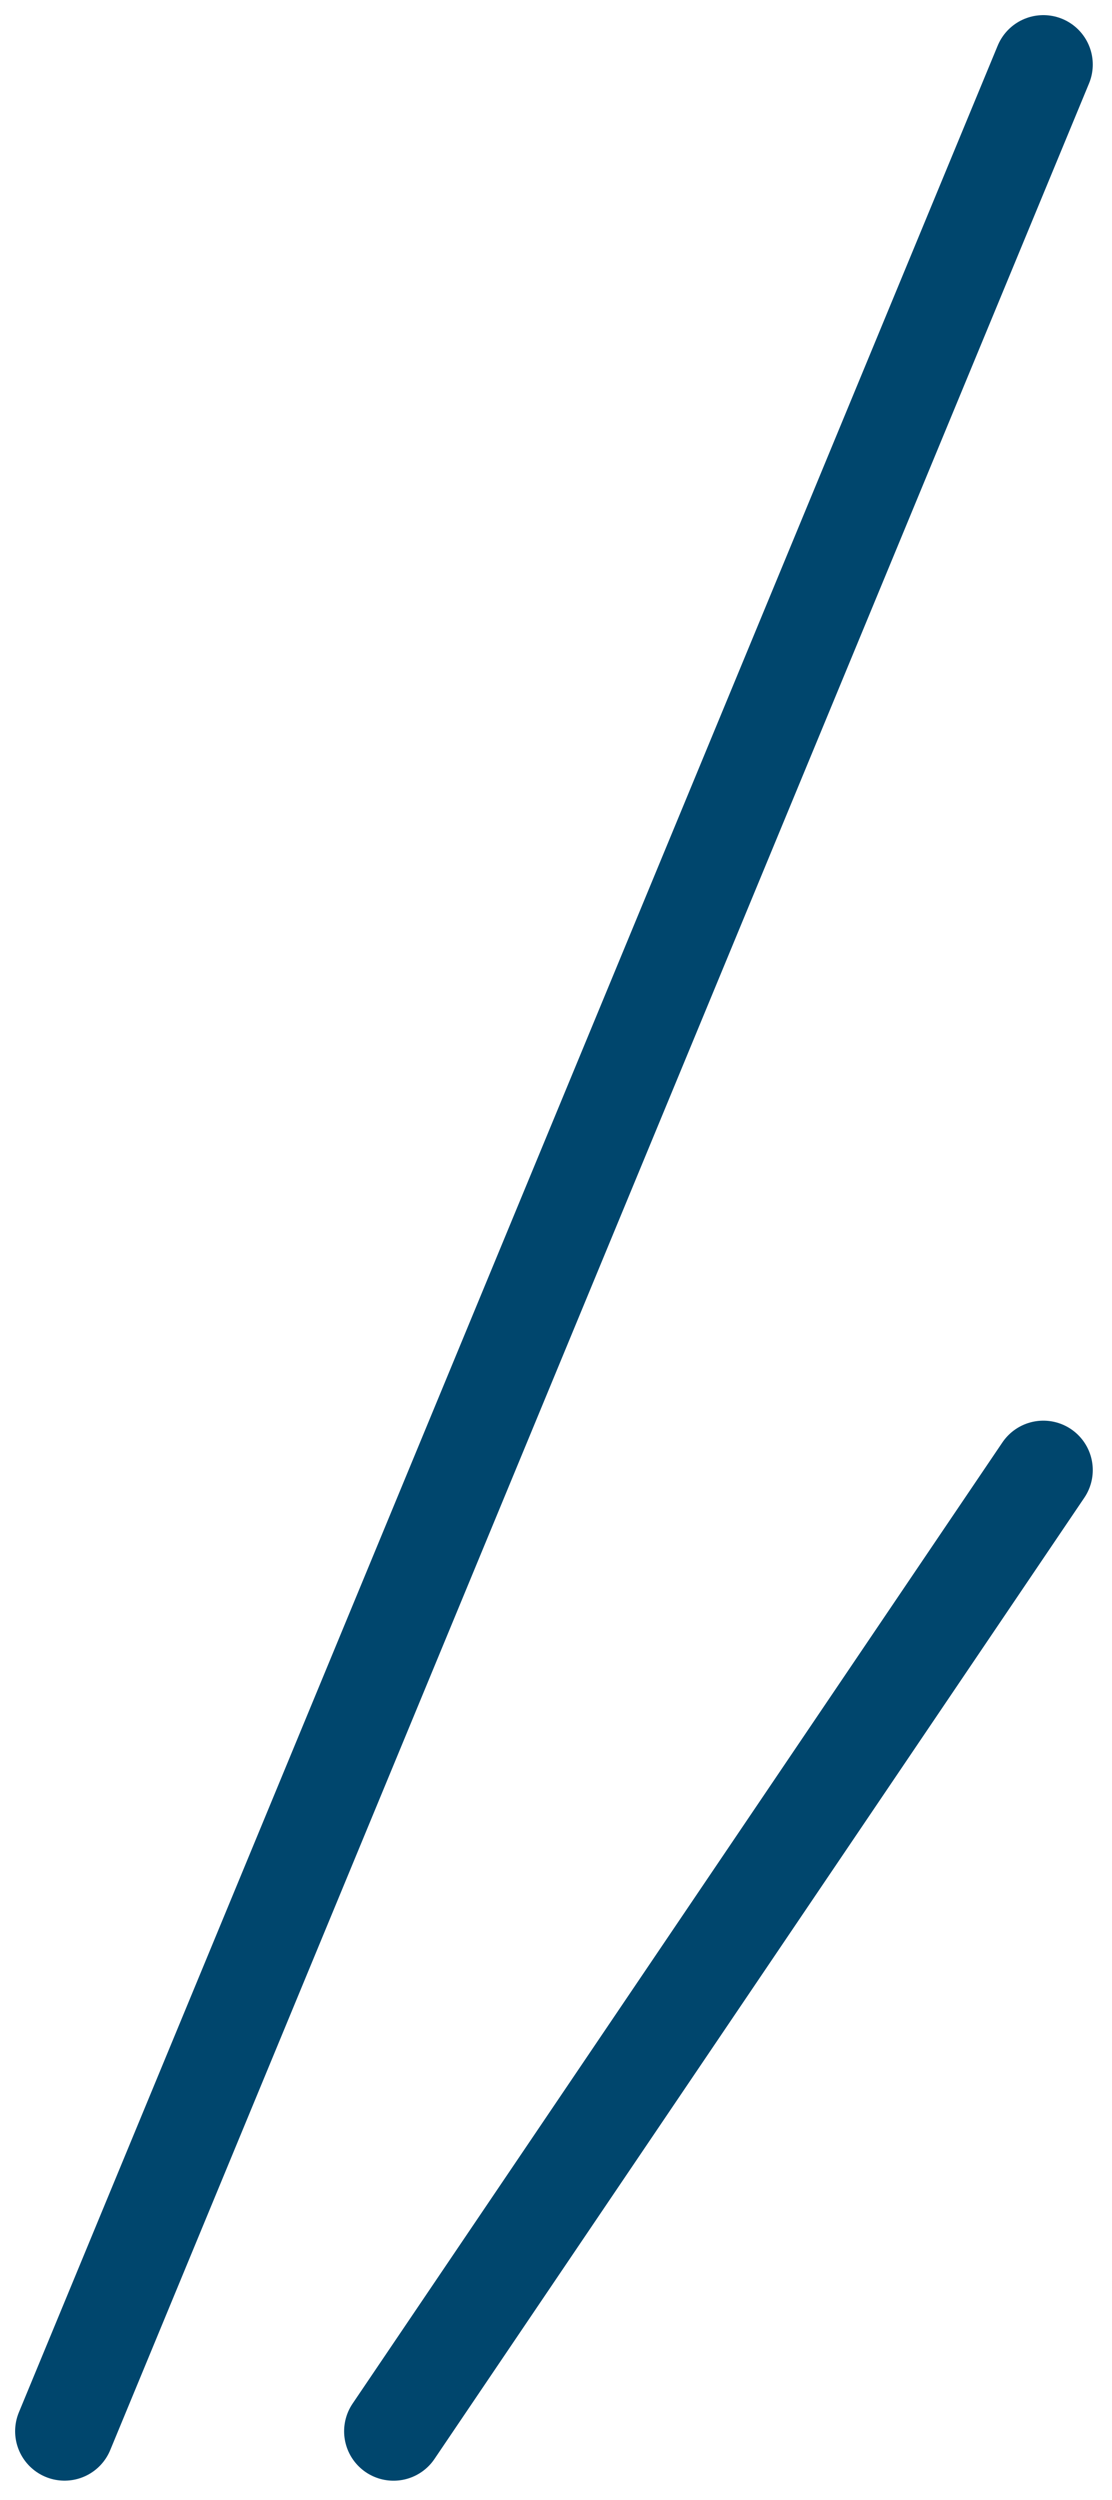
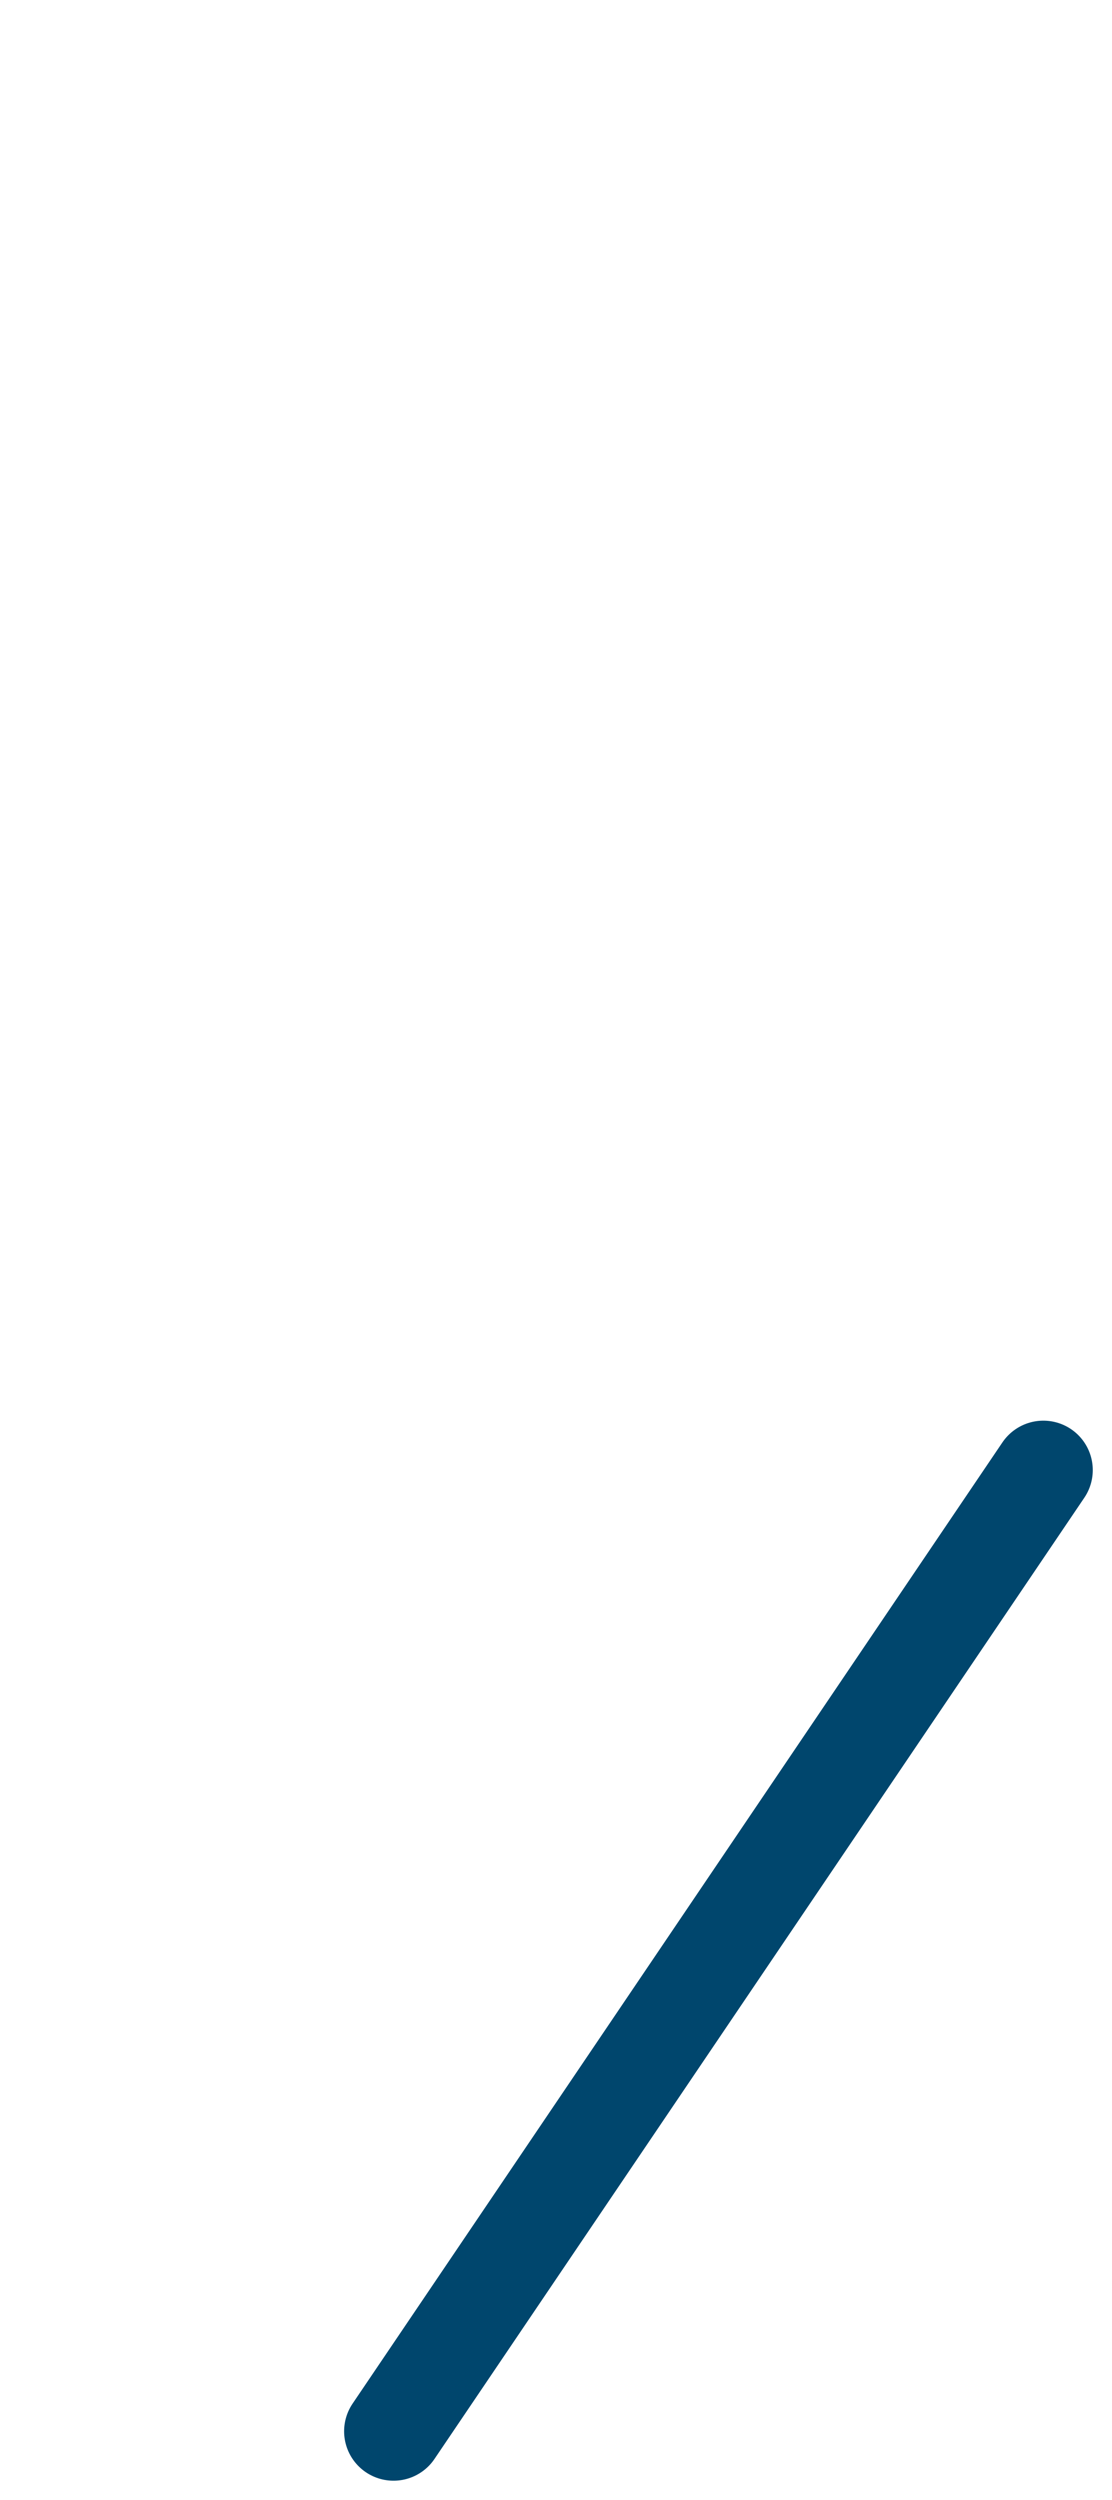
<svg xmlns="http://www.w3.org/2000/svg" width="22.501" height="50.58" viewBox="0 0 22.501 50.58">
  <defs>
    <style>
      .cls-1 {
        fill: none;
        stroke: #00466d;
        stroke-linecap: round;
        stroke-linejoin: round;
        stroke-width: 2px;
      }
    </style>
  </defs>
  <g id="グループ_58802" data-name="グループ 58802" transform="translate(-778.347 -929.348)">
-     <line id="線_562" data-name="線 562" class="cls-1" x1="19.806" y2="47.885" transform="translate(779.653 930.654)" />
    <line id="線_563" data-name="線 563" class="cls-1" x1="13.149" y2="19.448" transform="translate(786.31 959.092)" />
  </g>
</svg>